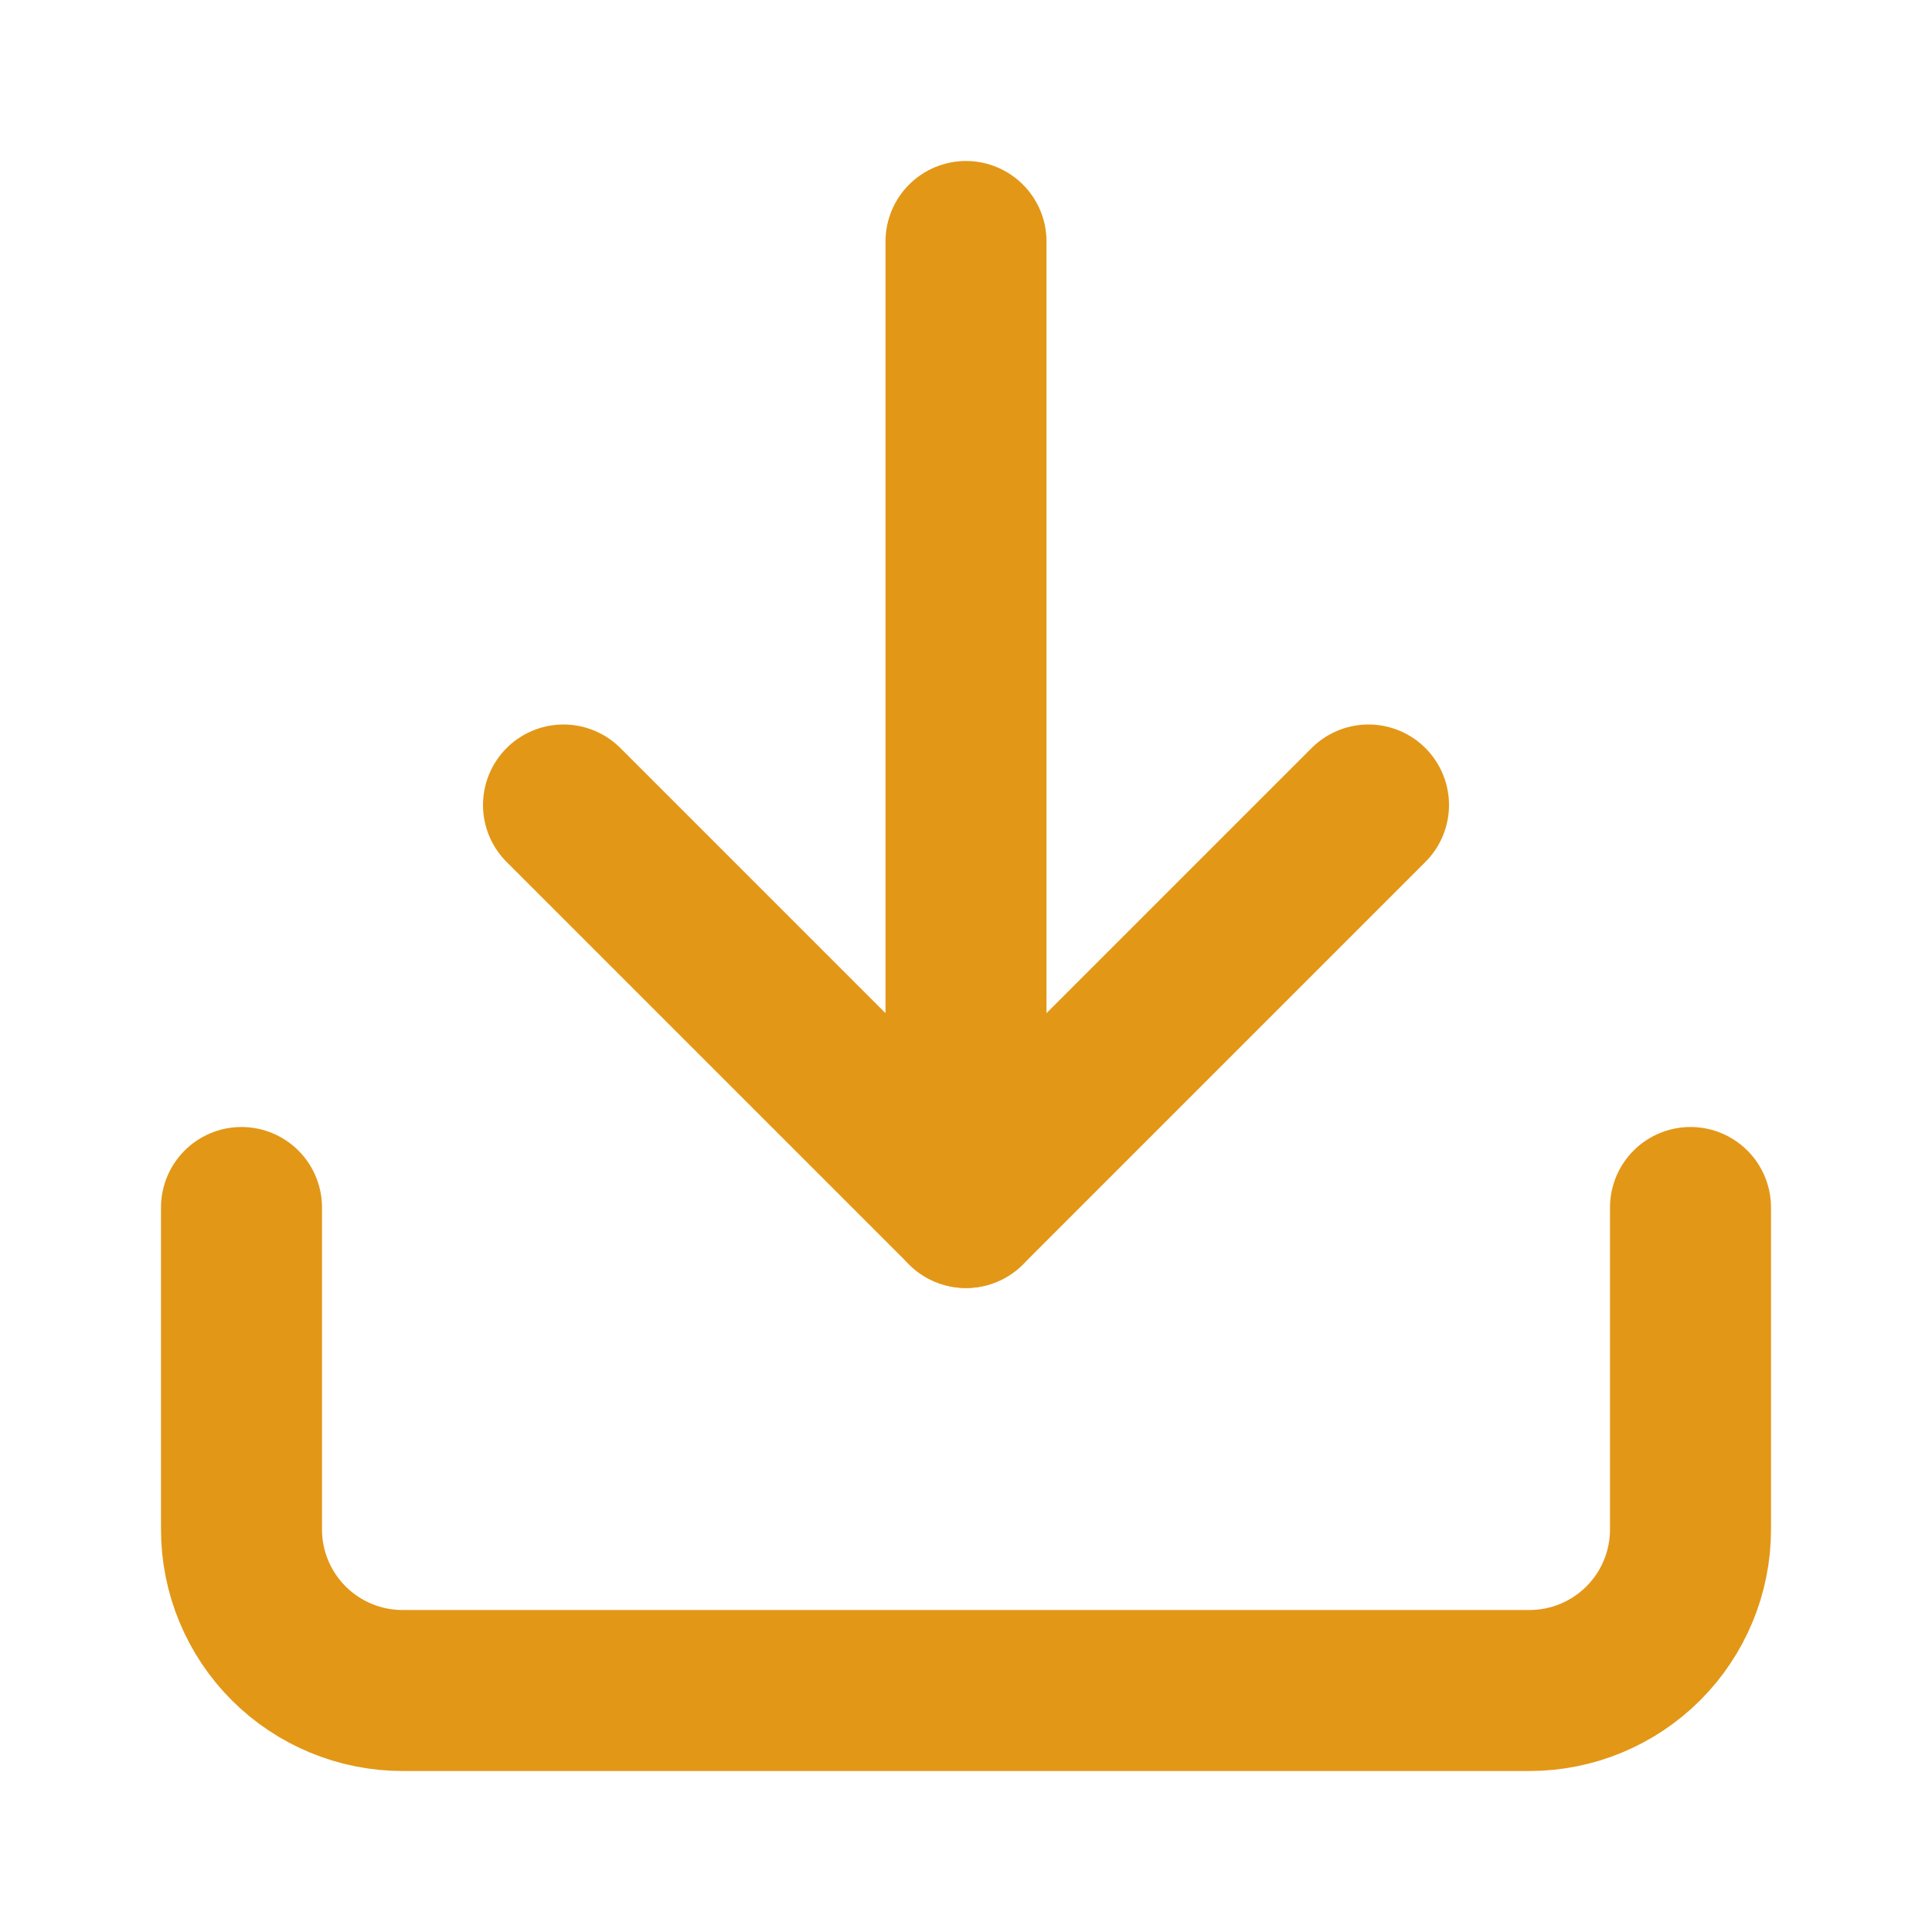
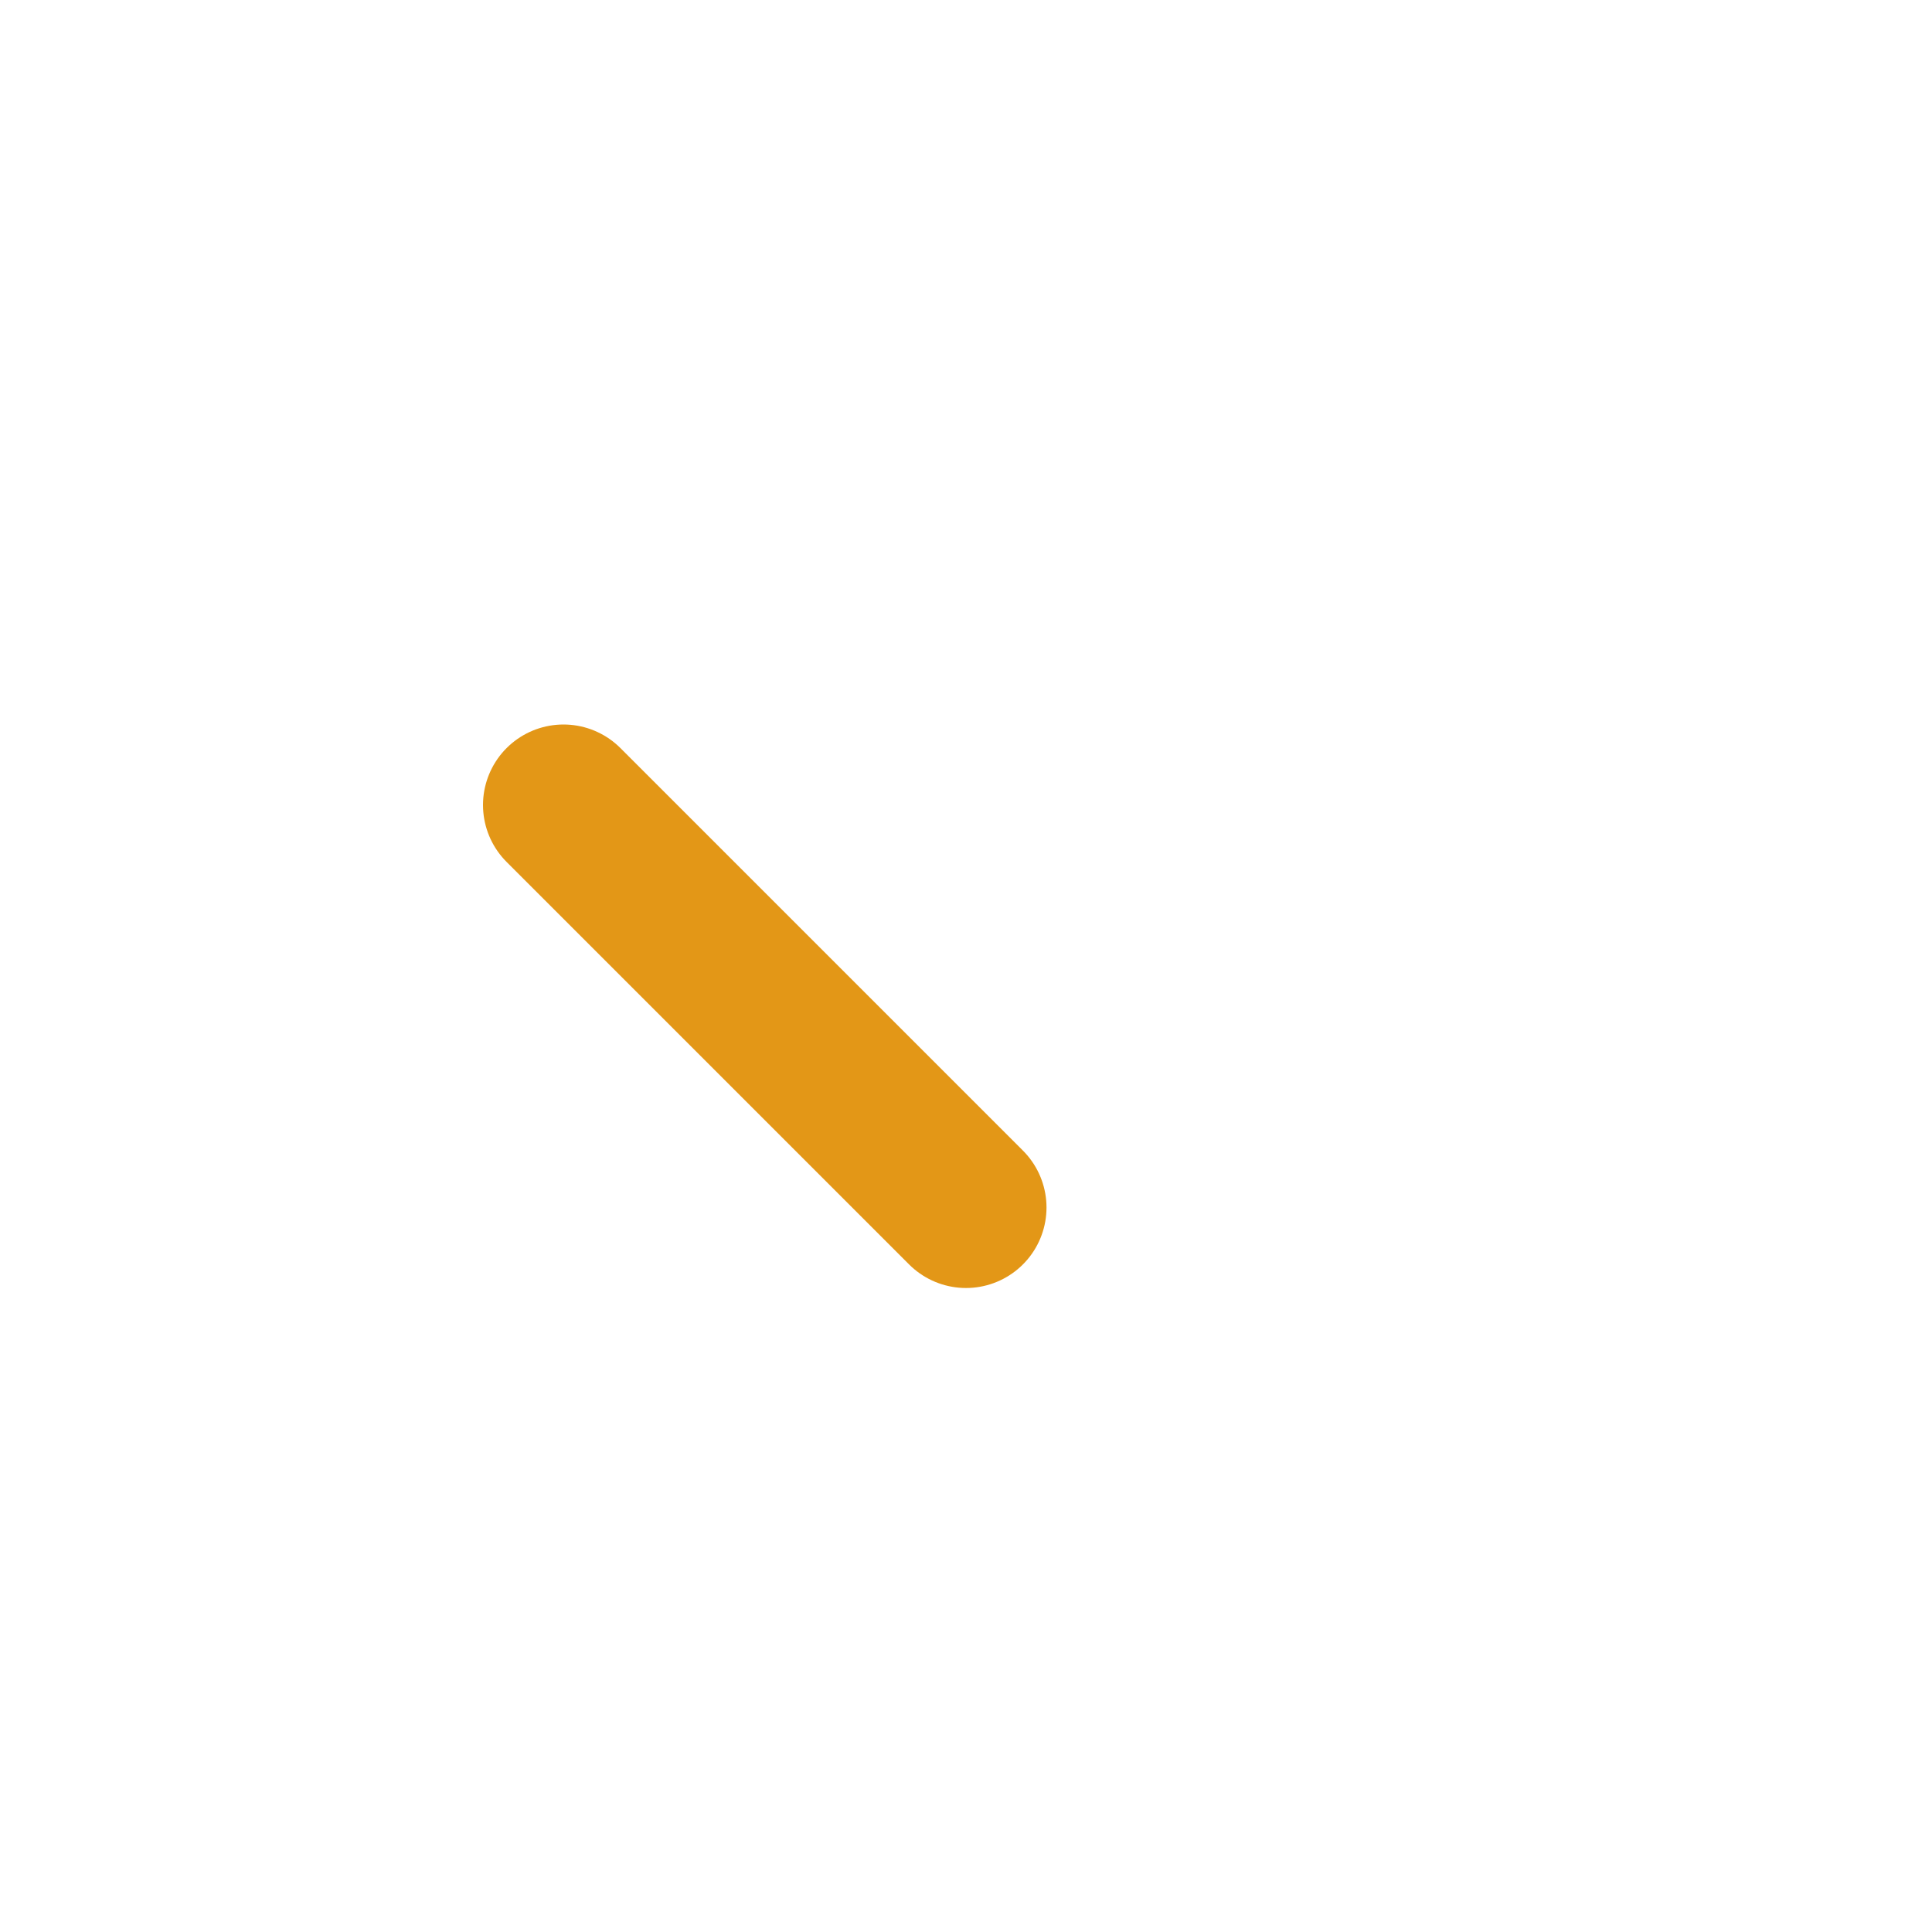
<svg xmlns="http://www.w3.org/2000/svg" width="24" height="24" viewBox="0 0 24 24" fill="none">
-   <path d="M21 15V19C21 19.53 20.789 20.039 20.414 20.414C20.039 20.789 19.53 21 19 21H5C4.47 21 3.961 20.789 3.586 20.414C3.211 20.039 3 19.53 3 19V15" stroke="#E39717" stroke-width="2" stroke-linecap="round" stroke-linejoin="round" />
-   <path d="M7 10L12 15L17 10" stroke="#E39717" stroke-width="2" stroke-linecap="round" stroke-linejoin="round" />
-   <path d="M12 15V3" stroke="#E39717" stroke-width="2" stroke-linecap="round" stroke-linejoin="round" />
+   <path d="M7 10L12 15" stroke="#E39717" stroke-width="2" stroke-linecap="round" stroke-linejoin="round" />
</svg>